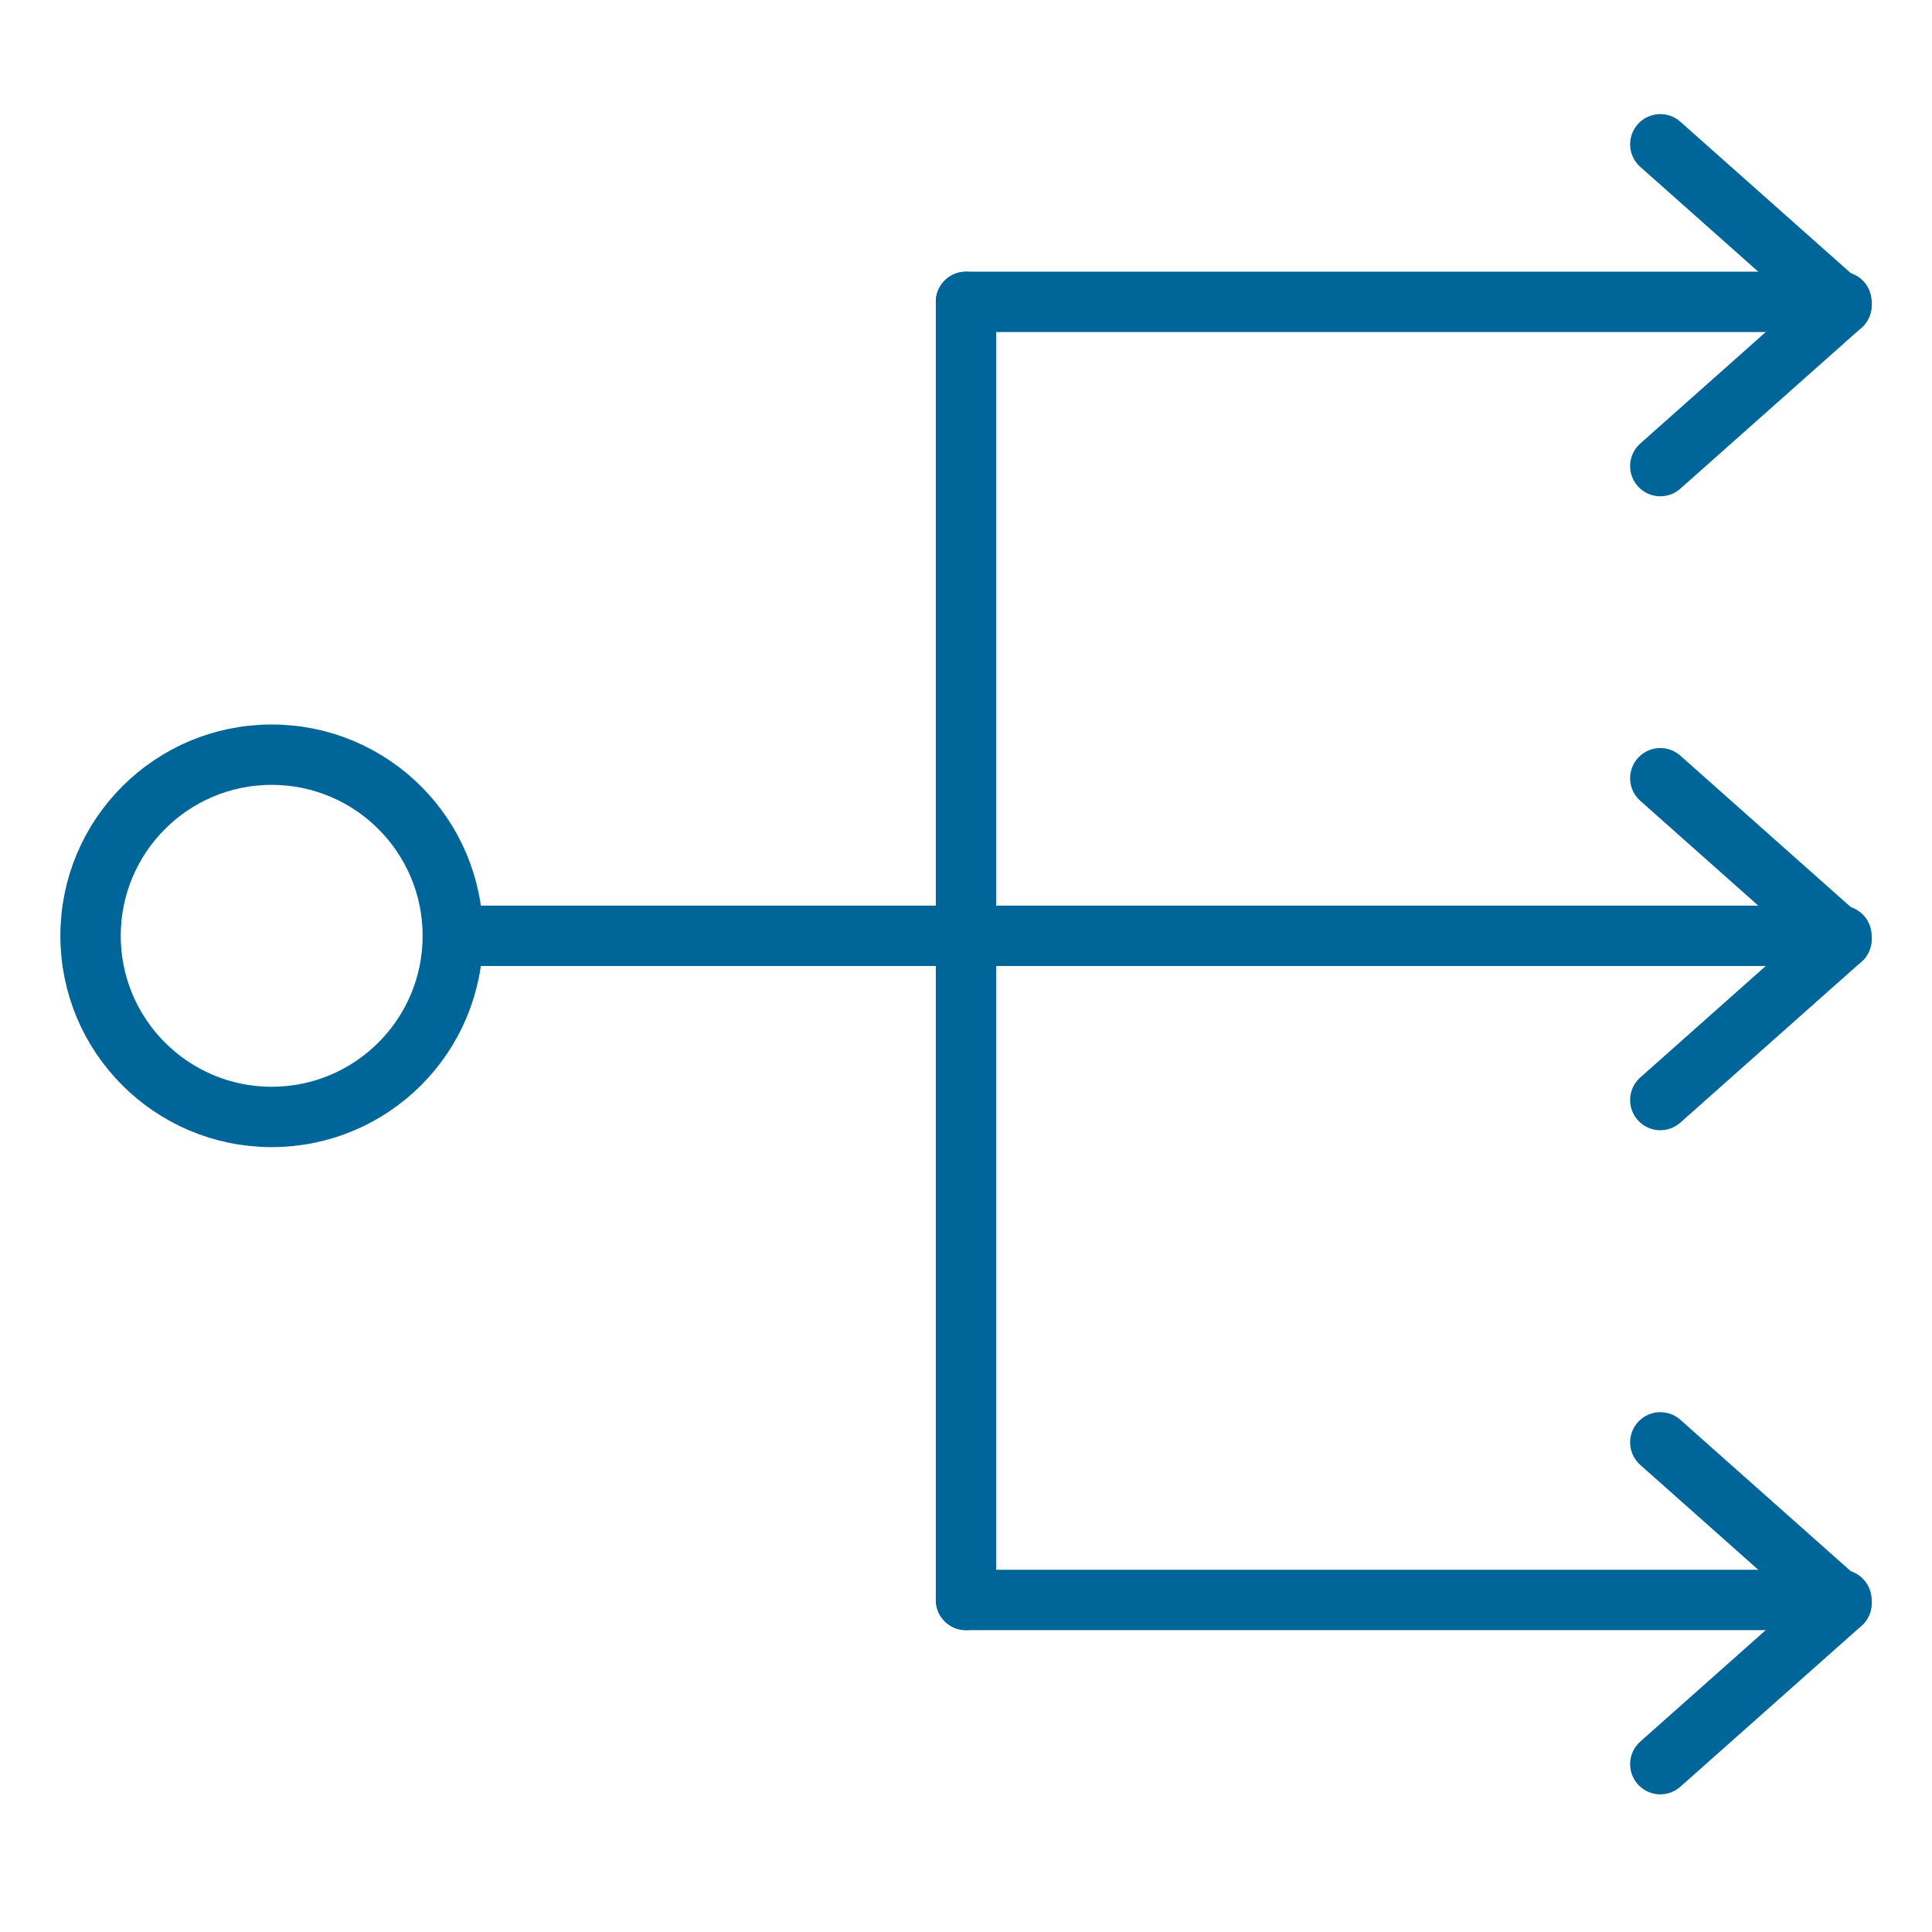
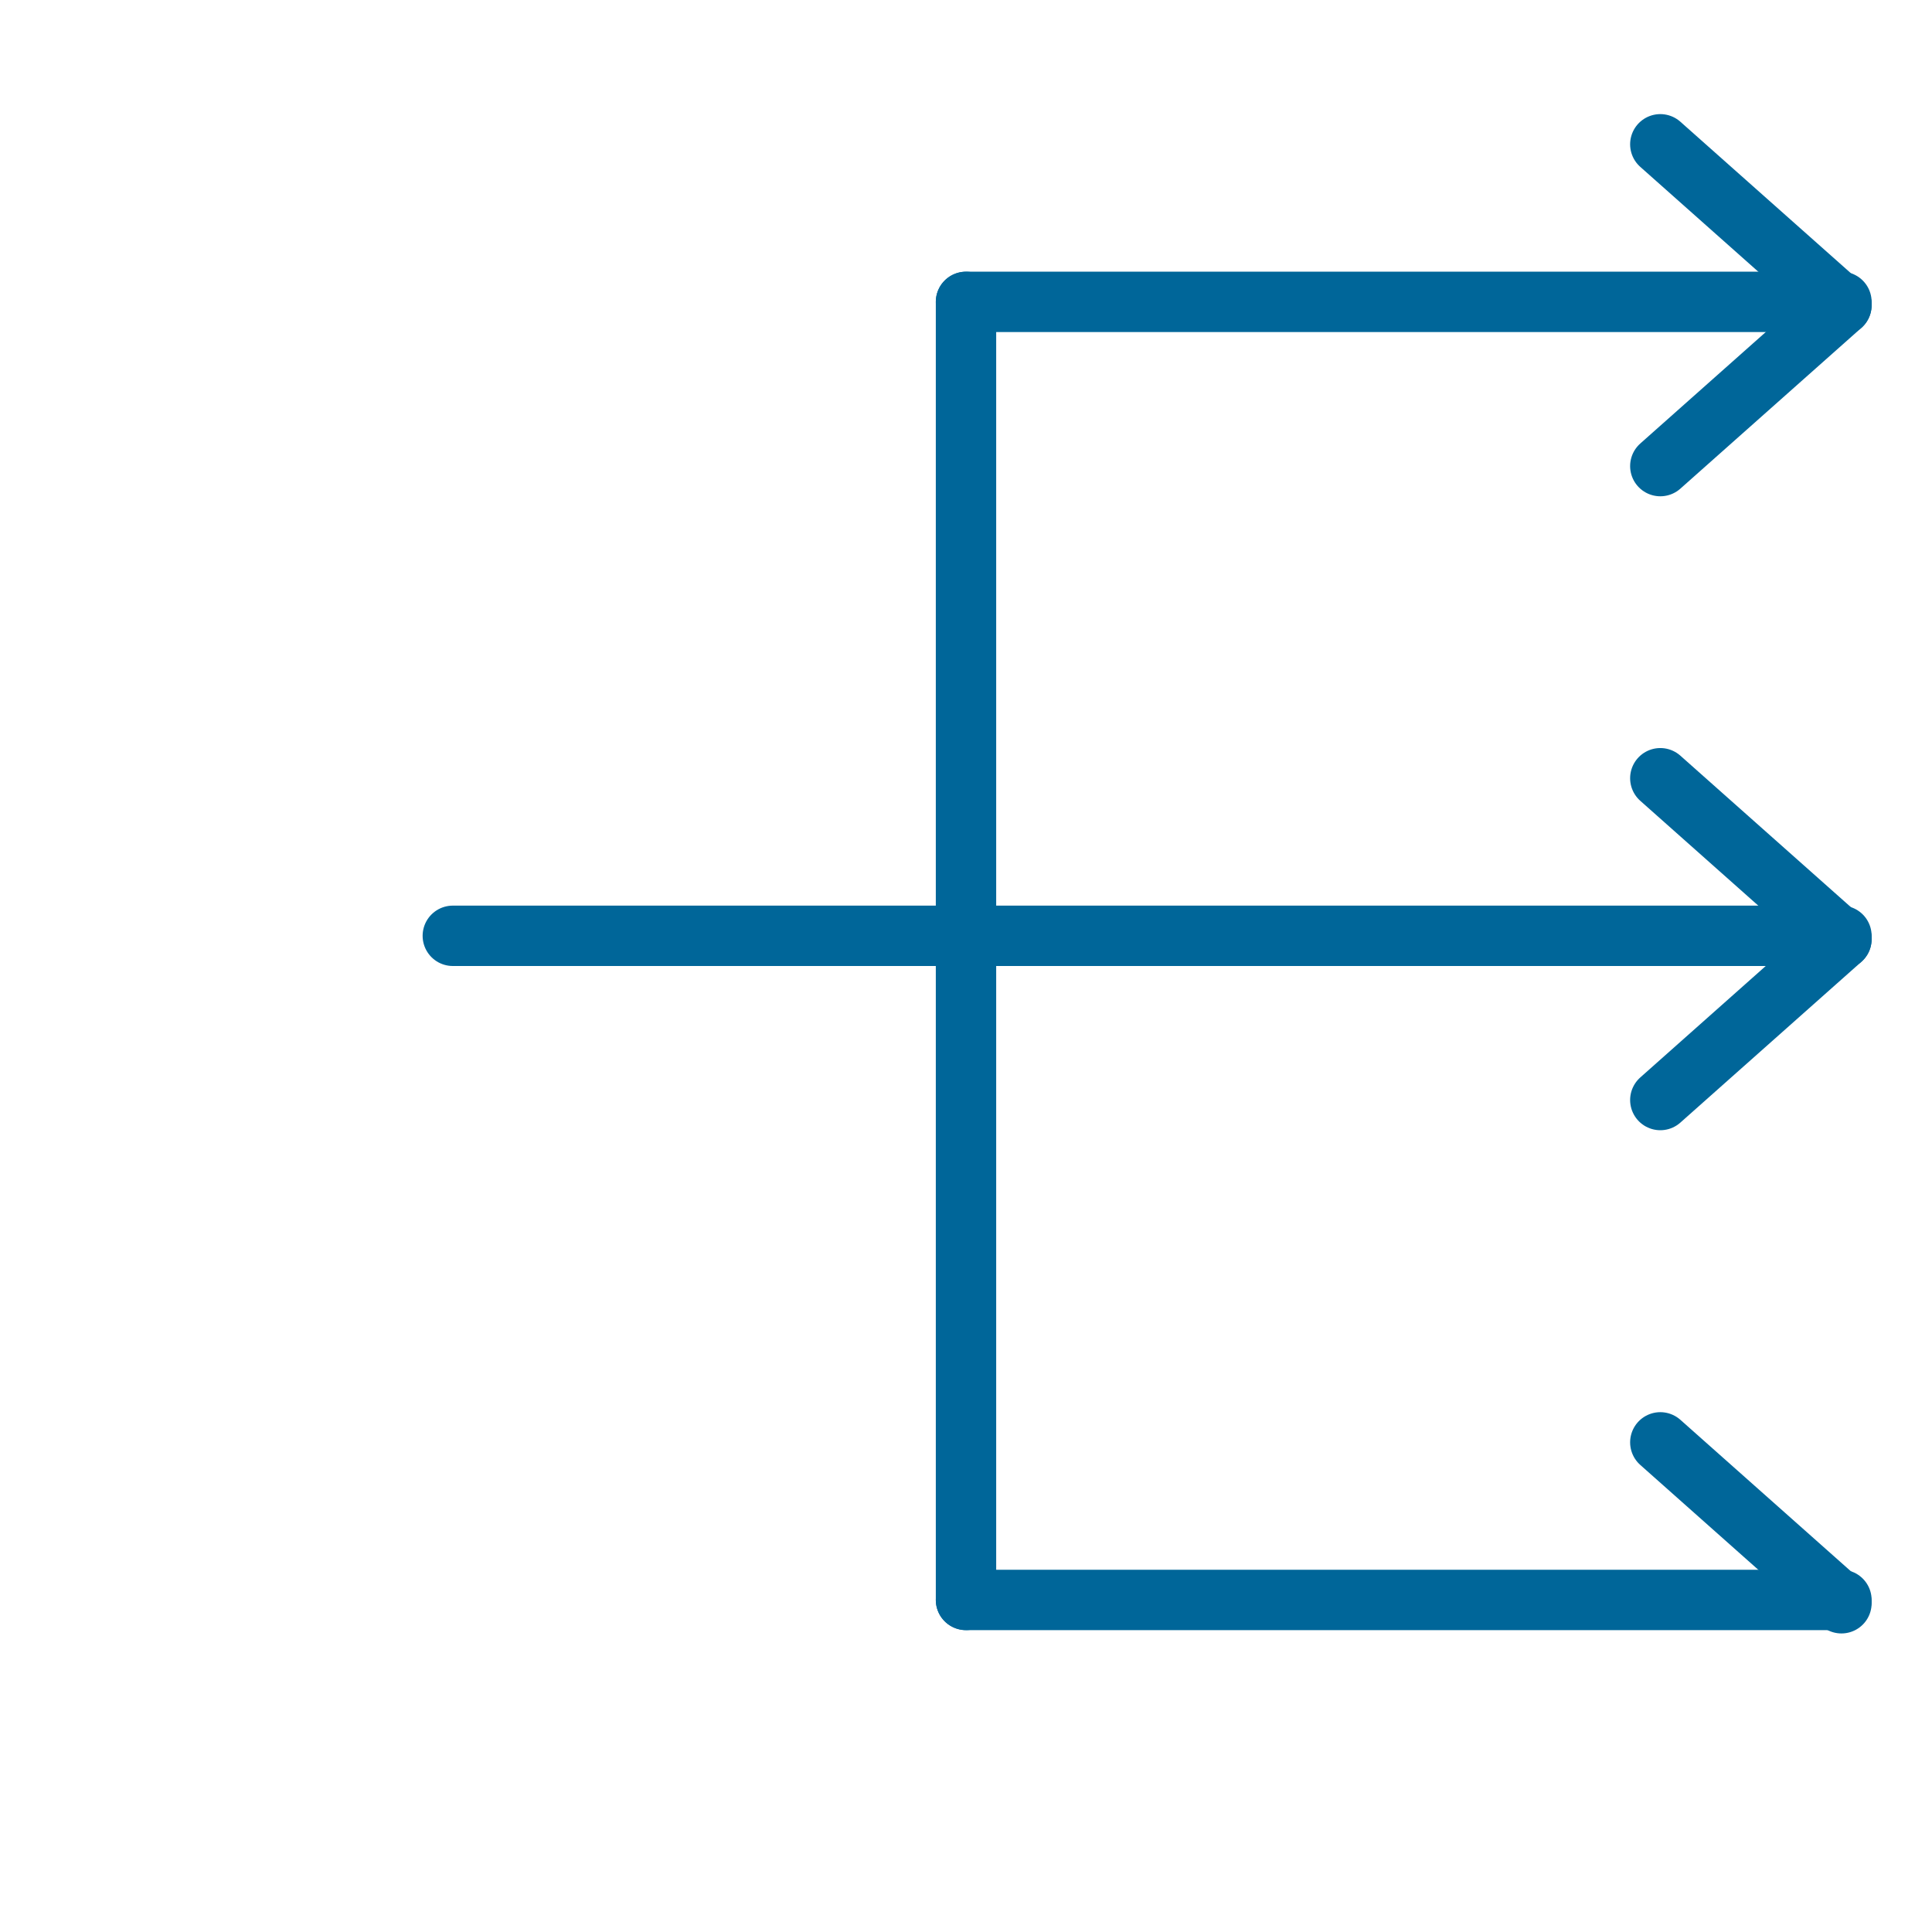
<svg xmlns="http://www.w3.org/2000/svg" id="Layer_1" data-name="Layer 1" viewBox="0 0 64 64">
  <defs>
    <style>.cls-1{fill:none;stroke:#069;stroke-linecap:round;stroke-miterlimit:10;stroke-width:2px;}</style>
  </defs>
  <title>load-balancer</title>
  <line id="layer2" class="cls-1" x1="61" y1="10" x2="32" y2="10" />
  <line id="layer2-2" data-name="layer2" class="cls-1" x1="61" y1="31" x2="15" y2="31" />
  <line id="layer2-3" data-name="layer2" class="cls-1" x1="32" y1="53" x2="32" y2="10" />
  <line id="layer2-4" data-name="layer2" class="cls-1" x1="61" y1="53" x2="32" y2="53" />
-   <circle id="layer1" class="cls-1" cx="9" cy="31" r="6" />
  <line id="layer2-5" data-name="layer2" class="cls-1" x1="61" y1="31.11" x2="55" y2="25.78" />
  <line id="layer2-6" data-name="layer2" class="cls-1" x1="55" y1="36.44" x2="61" y2="31.11" />
  <line id="layer2-7" data-name="layer2" class="cls-1" x1="61" y1="10.11" x2="55" y2="4.78" />
  <line id="layer2-8" data-name="layer2" class="cls-1" x1="55" y1="15.44" x2="61" y2="10.11" />
  <line id="layer2-9" data-name="layer2" class="cls-1" x1="61" y1="53.11" x2="55" y2="47.78" />
-   <line id="layer2-10" data-name="layer2" class="cls-1" x1="55" y1="58.44" x2="61" y2="53.11" />
</svg>